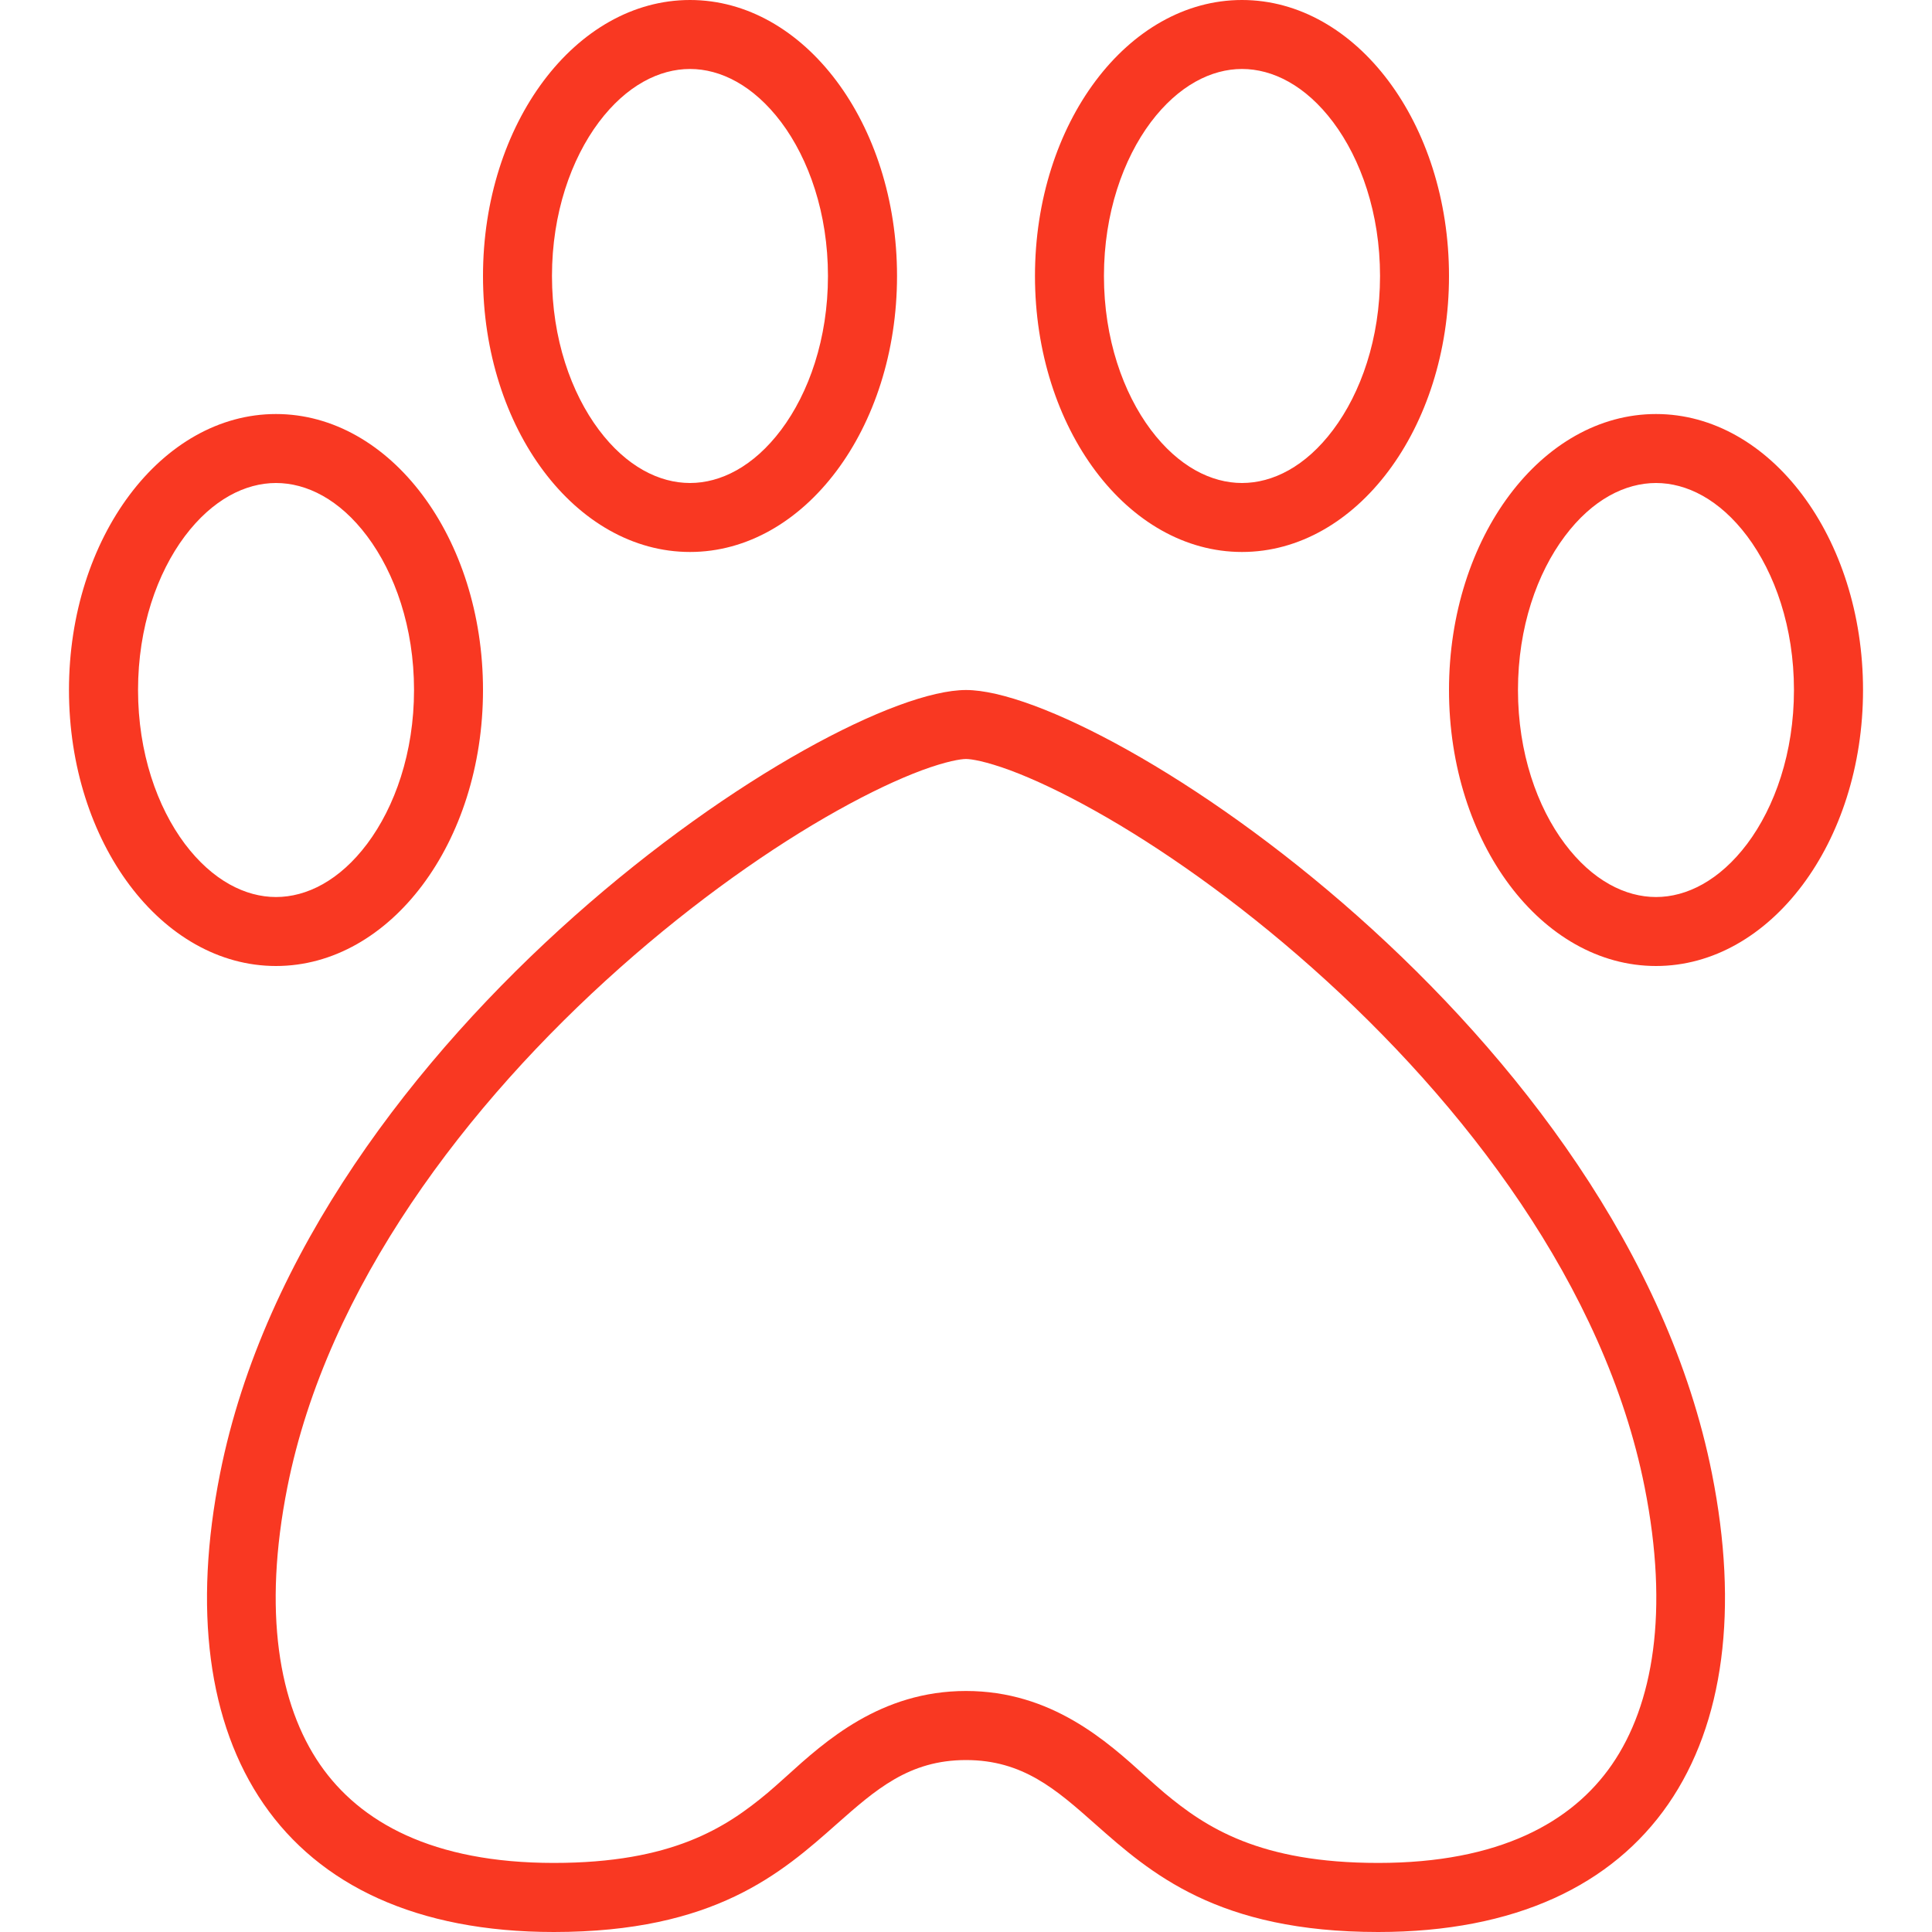
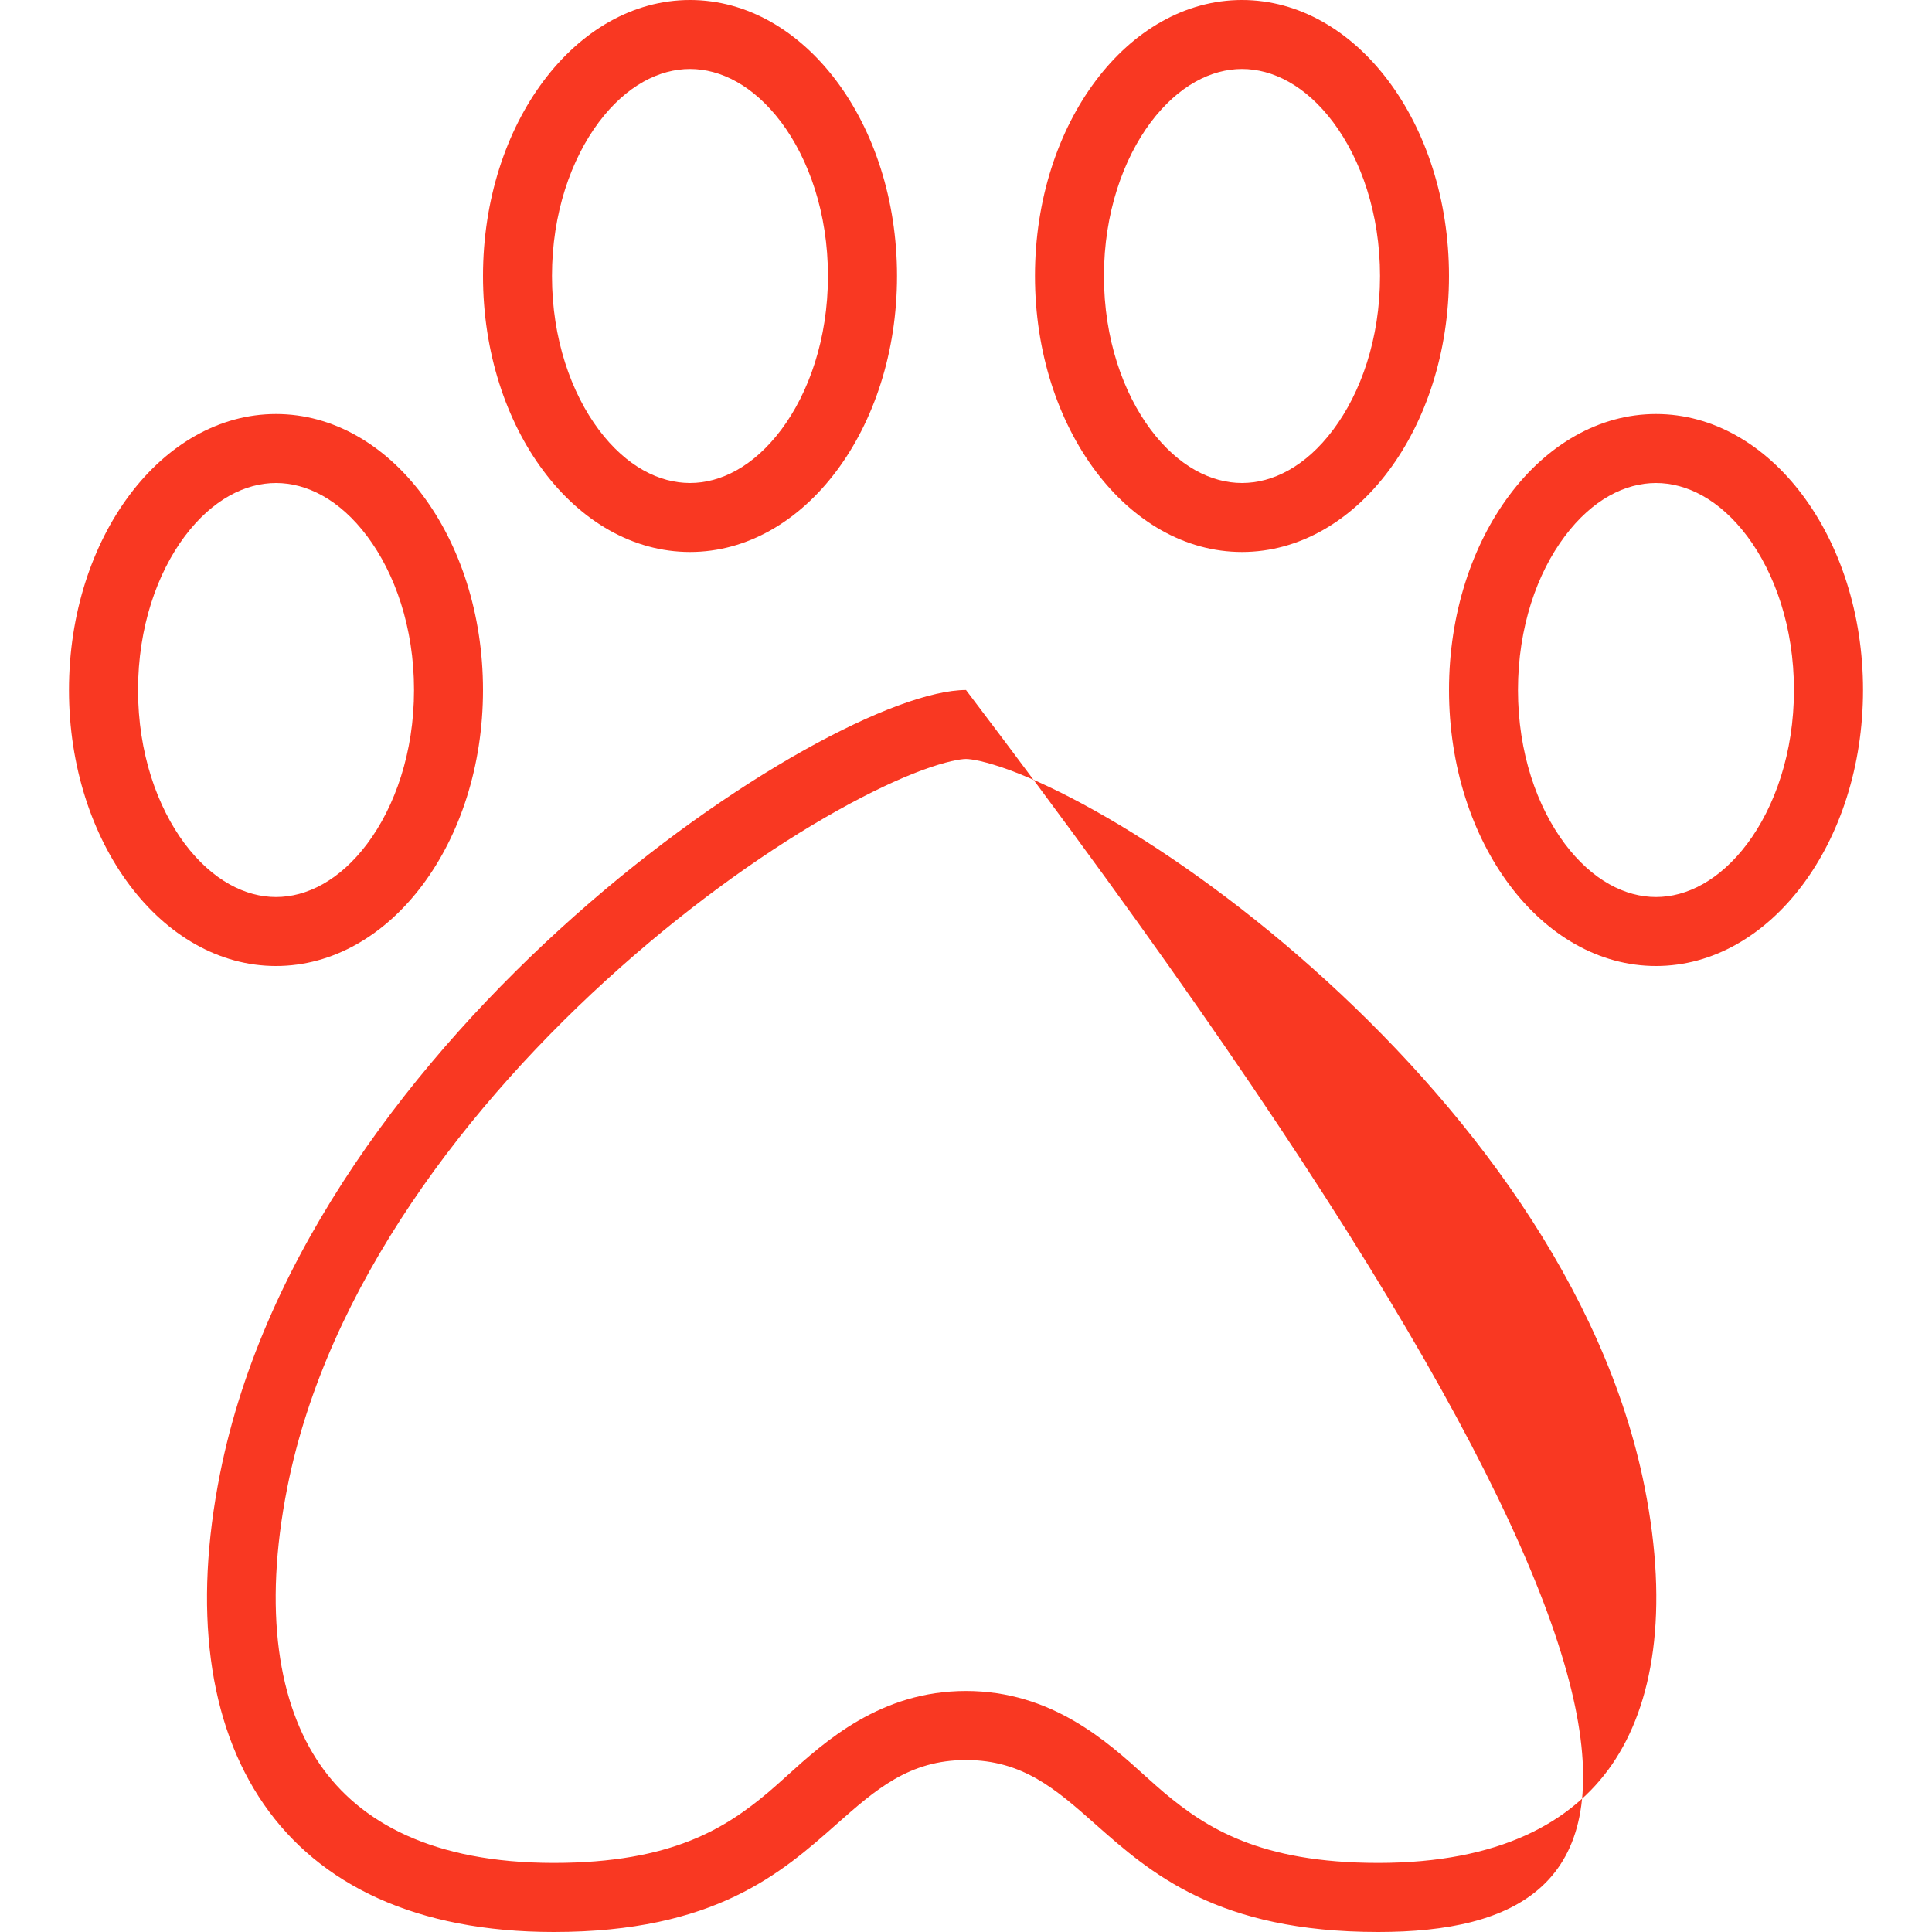
<svg xmlns="http://www.w3.org/2000/svg" width="20" height="20" viewBox="0 0 20 20" fill="none">
-   <path fill-rule="evenodd" clip-rule="evenodd" d="M8.087 4.449C8.373 4.067 8.571 3.507 8.571 2.857C8.571 2.208 8.373 1.647 8.087 1.265C7.8 0.884 7.459 0.714 7.143 0.714C6.826 0.714 6.485 0.884 6.199 1.265C5.913 1.647 5.714 2.208 5.714 2.857C5.714 3.507 5.913 4.067 6.199 4.449C6.485 4.831 6.826 5 7.143 5C7.459 5 7.8 4.831 8.087 4.449ZM7.143 5.714C8.326 5.714 9.286 4.435 9.286 2.857C9.286 1.279 8.326 0 7.143 0C5.959 0 5 1.279 5 2.857C5 4.435 5.959 5.714 7.143 5.714ZM3.801 8.735C4.087 8.353 4.286 7.792 4.286 7.143C4.286 6.493 4.087 5.933 3.801 5.551C3.515 5.169 3.174 5 2.857 5C2.541 5 2.2 5.169 1.913 5.551C1.627 5.933 1.429 6.493 1.429 7.143C1.429 7.792 1.627 8.353 1.913 8.735C2.2 9.116 2.541 9.286 2.857 9.286C3.174 9.286 3.515 9.116 3.801 8.735ZM2.857 10C4.041 10 5 8.721 5 7.143C5 5.565 4.041 4.286 2.857 4.286C1.674 4.286 0.714 5.565 0.714 7.143C0.714 8.721 1.674 10 2.857 10ZM14.286 2.857C14.286 3.507 14.087 4.067 13.801 4.449C13.515 4.831 13.174 5 12.857 5C12.541 5 12.2 4.831 11.913 4.449C11.627 4.067 11.428 3.507 11.428 2.857C11.428 2.208 11.627 1.647 11.913 1.265C12.2 0.884 12.541 0.714 12.857 0.714C13.174 0.714 13.515 0.884 13.801 1.265C14.087 1.647 14.286 2.208 14.286 2.857ZM15 2.857C15 4.435 14.041 5.714 12.857 5.714C11.674 5.714 10.714 4.435 10.714 2.857C10.714 1.279 11.674 0 12.857 0C14.041 0 15 1.279 15 2.857ZM18.087 8.735C18.373 8.353 18.571 7.792 18.571 7.143C18.571 6.493 18.373 5.933 18.087 5.551C17.8 5.169 17.459 5 17.143 5C16.826 5 16.485 5.169 16.199 5.551C15.912 5.933 15.714 6.493 15.714 7.143C15.714 7.792 15.912 8.353 16.199 8.735C16.485 9.116 16.826 9.286 17.143 9.286C17.459 9.286 17.8 9.116 18.087 8.735ZM17.143 10C18.326 10 19.286 8.721 19.286 7.143C19.286 5.565 18.326 4.286 17.143 4.286C15.959 4.286 15 5.565 15 7.143C15 8.721 15.959 10 17.143 10ZM17.025 15.394L17.025 15.394C17.281 16.683 17.114 17.648 16.686 18.268C16.275 18.863 15.523 19.285 14.267 19.285C13.038 19.285 12.483 18.918 12.054 18.56C11.995 18.51 11.93 18.452 11.86 18.389L11.86 18.389C11.461 18.027 10.885 17.505 10 17.505C9.115 17.505 8.539 18.027 8.14 18.389C8.07 18.452 8.005 18.51 7.946 18.56C7.517 18.918 6.962 19.285 5.733 19.285C4.477 19.285 3.725 18.863 3.314 18.268C2.886 17.648 2.719 16.683 2.975 15.394L2.975 15.394C3.387 13.323 4.835 11.424 6.418 10.018C7.201 9.322 7.995 8.767 8.668 8.391C9.004 8.203 9.301 8.064 9.543 7.974C9.798 7.88 9.946 7.857 10 7.857C10.054 7.857 10.201 7.88 10.457 7.974C10.699 8.064 10.996 8.203 11.332 8.391C12.005 8.767 12.799 9.322 13.582 10.018C15.165 11.424 16.613 13.323 17.025 15.394ZM10 7.143C11.422 7.143 16.812 10.679 17.722 15.254C18.279 18.051 17.111 20 14.267 20C12.601 20 11.91 19.389 11.338 18.883C10.934 18.525 10.589 18.22 10 18.22C9.411 18.22 9.066 18.525 8.661 18.883C8.09 19.389 7.399 20 5.733 20C2.888 20 1.721 18.051 2.278 15.254C3.188 10.679 8.578 7.143 10 7.143Z" fill="#F93822" />
+   <path fill-rule="evenodd" clip-rule="evenodd" d="M8.087 4.449C8.373 4.067 8.571 3.507 8.571 2.857C8.571 2.208 8.373 1.647 8.087 1.265C7.8 0.884 7.459 0.714 7.143 0.714C6.826 0.714 6.485 0.884 6.199 1.265C5.913 1.647 5.714 2.208 5.714 2.857C5.714 3.507 5.913 4.067 6.199 4.449C6.485 4.831 6.826 5 7.143 5C7.459 5 7.8 4.831 8.087 4.449ZM7.143 5.714C8.326 5.714 9.286 4.435 9.286 2.857C9.286 1.279 8.326 0 7.143 0C5.959 0 5 1.279 5 2.857C5 4.435 5.959 5.714 7.143 5.714ZM3.801 8.735C4.087 8.353 4.286 7.792 4.286 7.143C4.286 6.493 4.087 5.933 3.801 5.551C3.515 5.169 3.174 5 2.857 5C2.541 5 2.2 5.169 1.913 5.551C1.627 5.933 1.429 6.493 1.429 7.143C1.429 7.792 1.627 8.353 1.913 8.735C2.2 9.116 2.541 9.286 2.857 9.286C3.174 9.286 3.515 9.116 3.801 8.735ZM2.857 10C4.041 10 5 8.721 5 7.143C5 5.565 4.041 4.286 2.857 4.286C1.674 4.286 0.714 5.565 0.714 7.143C0.714 8.721 1.674 10 2.857 10ZM14.286 2.857C14.286 3.507 14.087 4.067 13.801 4.449C13.515 4.831 13.174 5 12.857 5C12.541 5 12.2 4.831 11.913 4.449C11.627 4.067 11.428 3.507 11.428 2.857C11.428 2.208 11.627 1.647 11.913 1.265C12.2 0.884 12.541 0.714 12.857 0.714C13.174 0.714 13.515 0.884 13.801 1.265C14.087 1.647 14.286 2.208 14.286 2.857ZM15 2.857C15 4.435 14.041 5.714 12.857 5.714C11.674 5.714 10.714 4.435 10.714 2.857C10.714 1.279 11.674 0 12.857 0C14.041 0 15 1.279 15 2.857ZM18.087 8.735C18.373 8.353 18.571 7.792 18.571 7.143C18.571 6.493 18.373 5.933 18.087 5.551C17.8 5.169 17.459 5 17.143 5C16.826 5 16.485 5.169 16.199 5.551C15.912 5.933 15.714 6.493 15.714 7.143C15.714 7.792 15.912 8.353 16.199 8.735C16.485 9.116 16.826 9.286 17.143 9.286C17.459 9.286 17.8 9.116 18.087 8.735ZM17.143 10C18.326 10 19.286 8.721 19.286 7.143C19.286 5.565 18.326 4.286 17.143 4.286C15.959 4.286 15 5.565 15 7.143C15 8.721 15.959 10 17.143 10ZM17.025 15.394L17.025 15.394C17.281 16.683 17.114 17.648 16.686 18.268C16.275 18.863 15.523 19.285 14.267 19.285C13.038 19.285 12.483 18.918 12.054 18.56C11.995 18.51 11.93 18.452 11.86 18.389L11.86 18.389C11.461 18.027 10.885 17.505 10 17.505C9.115 17.505 8.539 18.027 8.14 18.389C8.07 18.452 8.005 18.51 7.946 18.56C7.517 18.918 6.962 19.285 5.733 19.285C4.477 19.285 3.725 18.863 3.314 18.268C2.886 17.648 2.719 16.683 2.975 15.394L2.975 15.394C3.387 13.323 4.835 11.424 6.418 10.018C7.201 9.322 7.995 8.767 8.668 8.391C9.004 8.203 9.301 8.064 9.543 7.974C9.798 7.88 9.946 7.857 10 7.857C10.054 7.857 10.201 7.88 10.457 7.974C10.699 8.064 10.996 8.203 11.332 8.391C12.005 8.767 12.799 9.322 13.582 10.018C15.165 11.424 16.613 13.323 17.025 15.394ZM10 7.143C18.279 18.051 17.111 20 14.267 20C12.601 20 11.91 19.389 11.338 18.883C10.934 18.525 10.589 18.22 10 18.22C9.411 18.22 9.066 18.525 8.661 18.883C8.09 19.389 7.399 20 5.733 20C2.888 20 1.721 18.051 2.278 15.254C3.188 10.679 8.578 7.143 10 7.143Z" fill="#F93822" />
</svg>